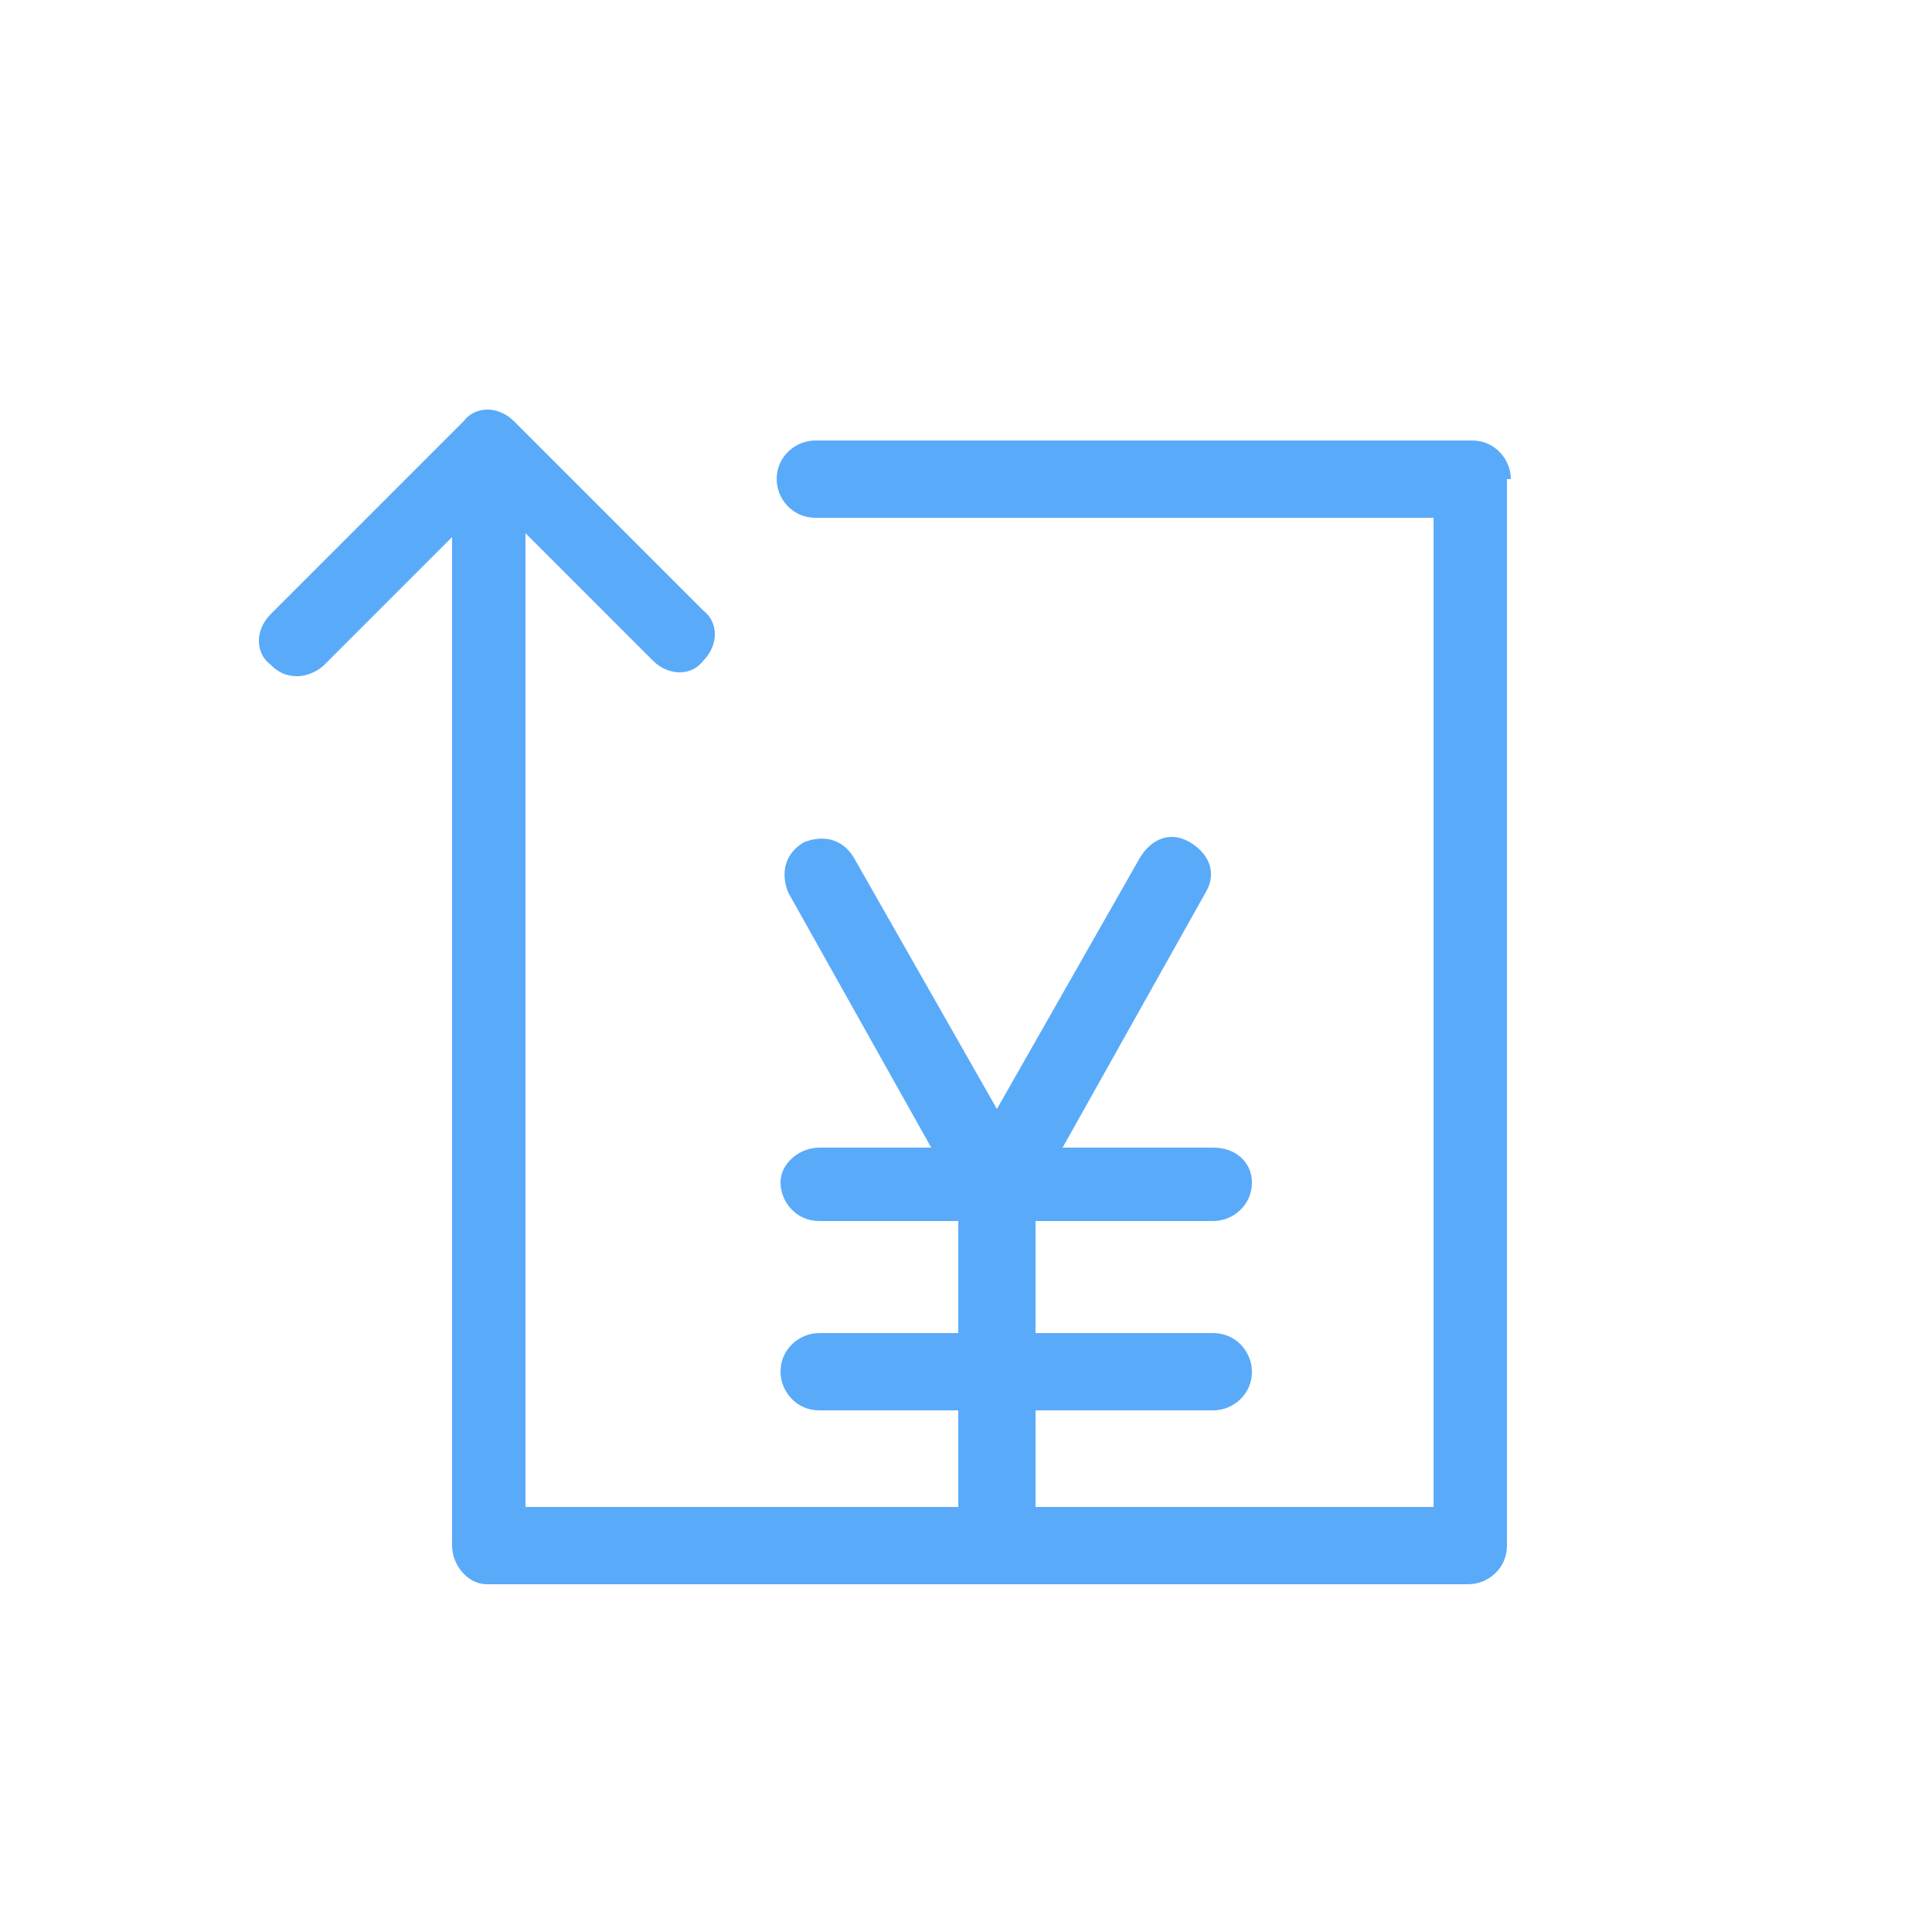
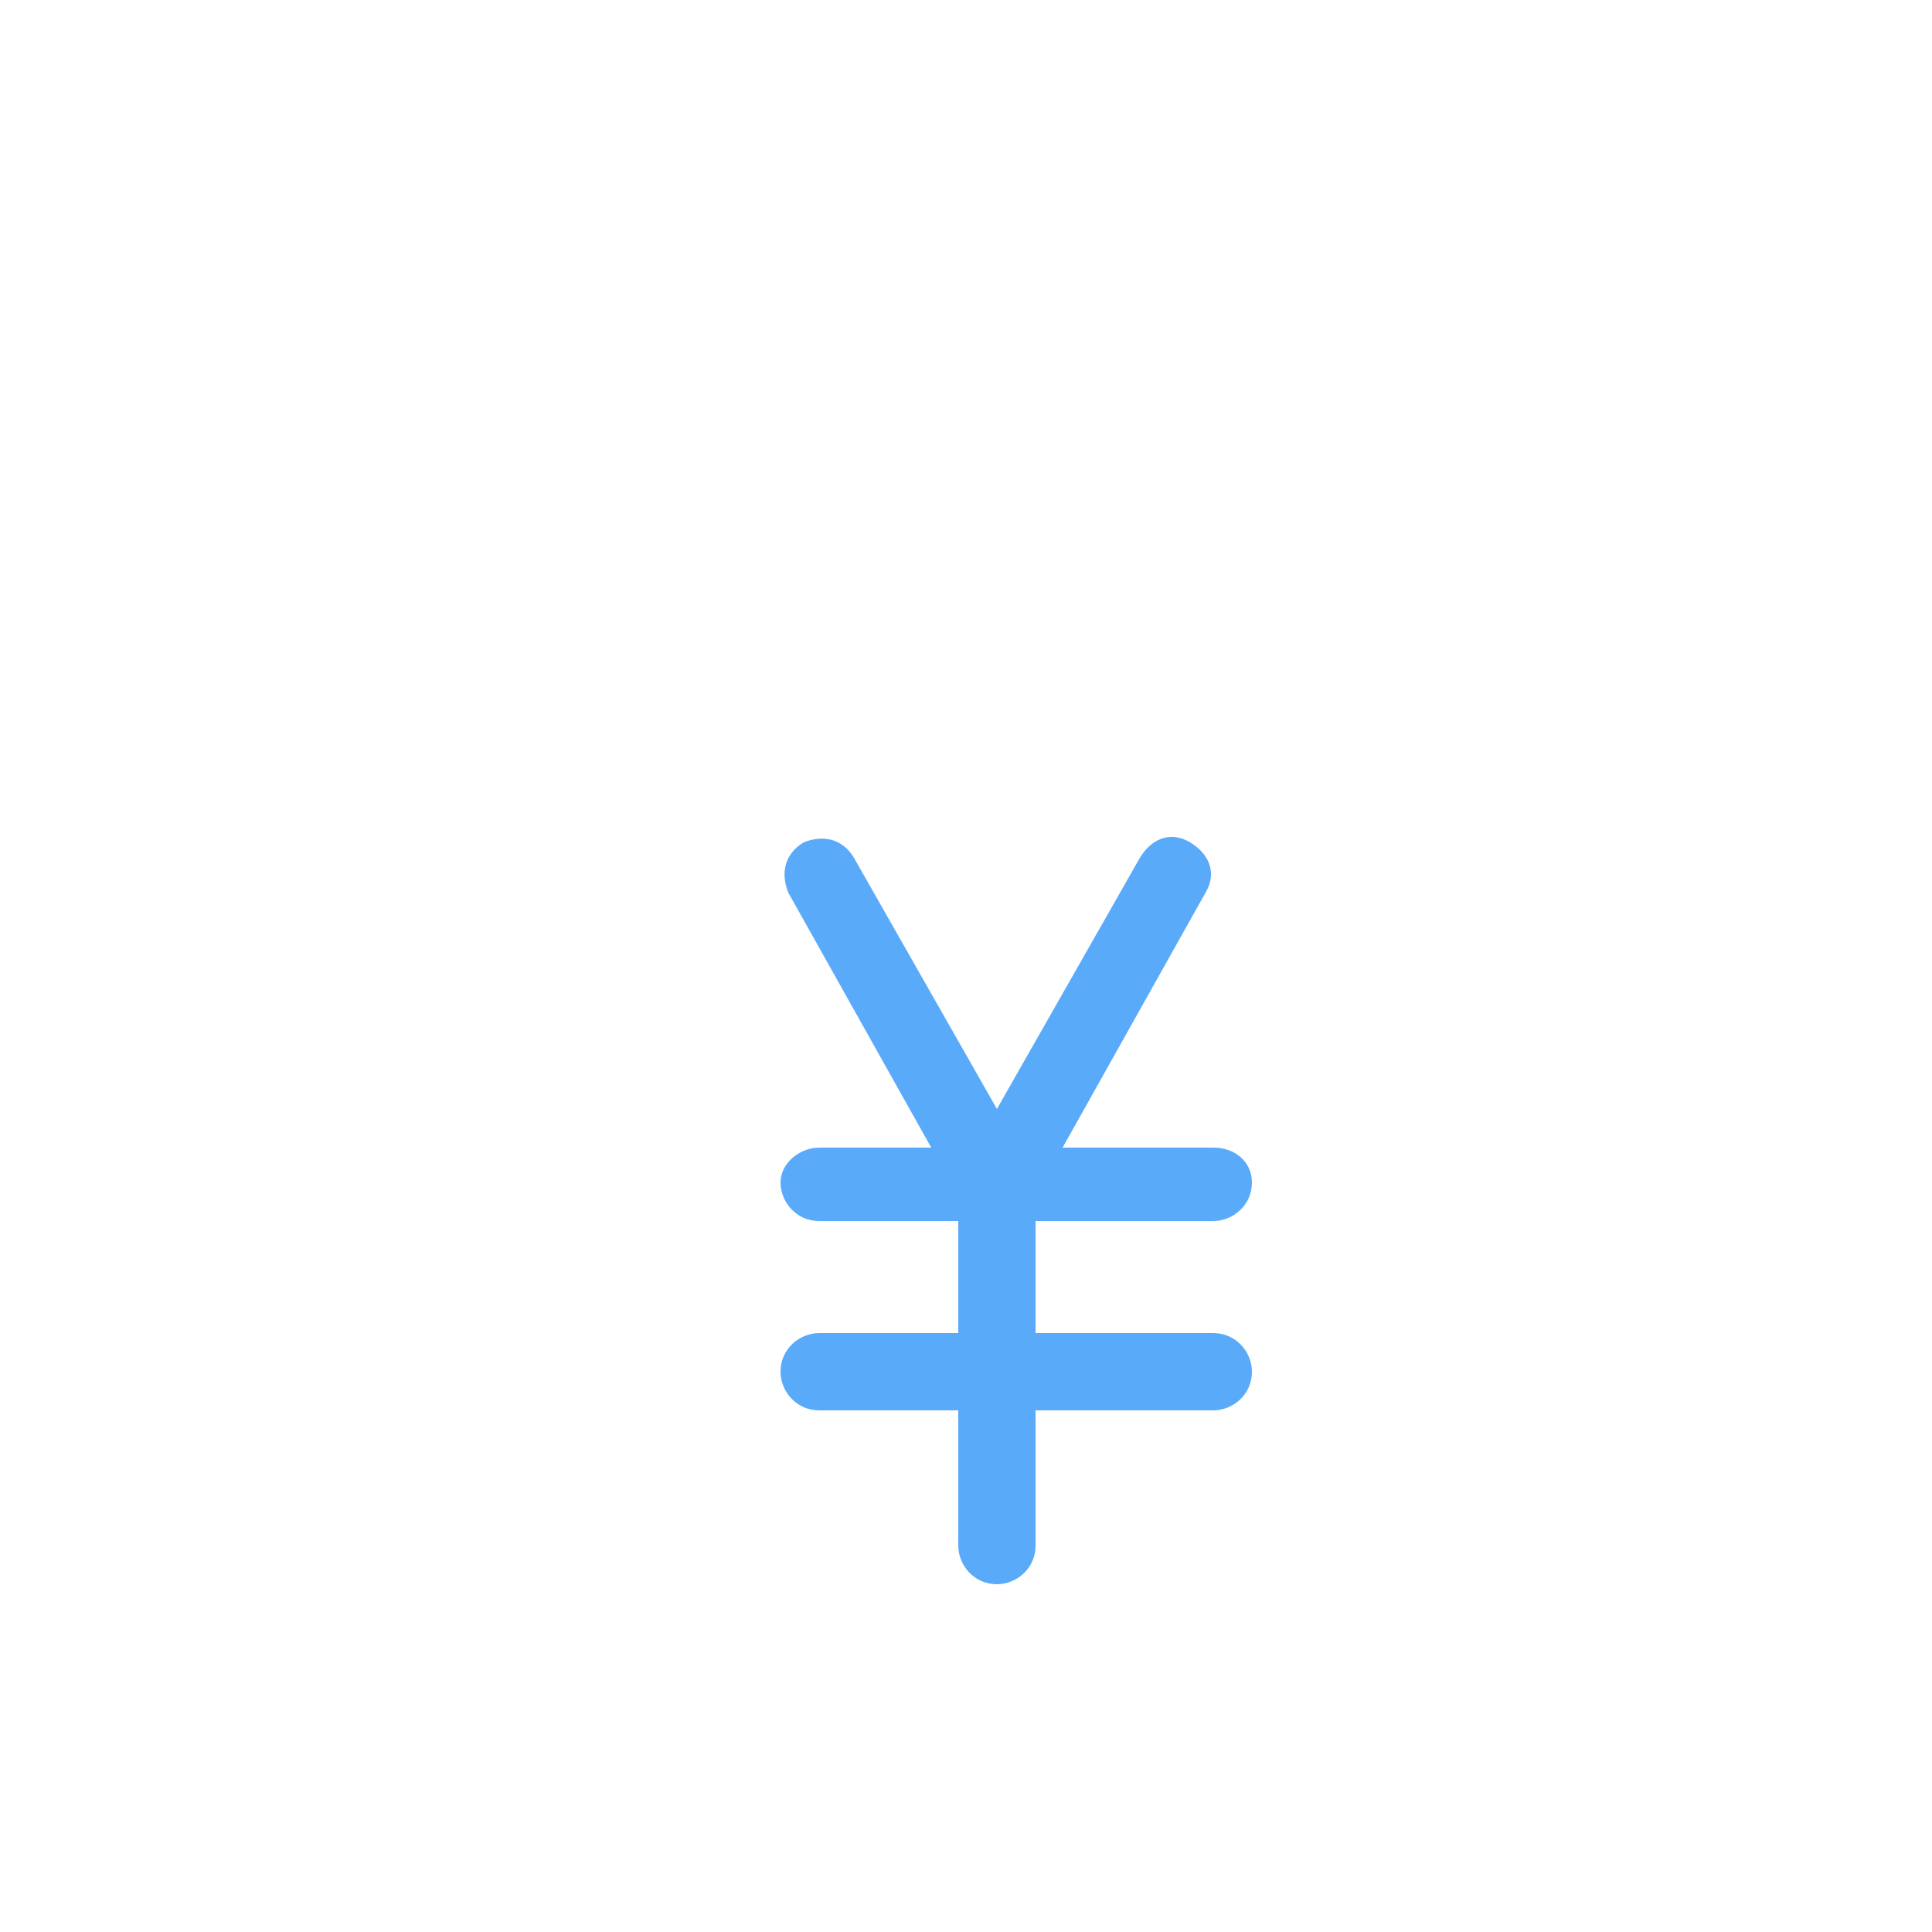
<svg xmlns="http://www.w3.org/2000/svg" version="1.1" id="Layer_1" x="0px" y="0px" viewBox="-683 684.3 50 50" style="enable-background:new -683 684.3 50 50;" xml:space="preserve">
  <style type="text/css">
	.st0{fill:#5AAAFA;}
</style>
-   <path class="st0" d="M-643.9,696.7c0-0.5-0.4-1-1-1h-17c-0.5,0-1,0.4-1,1c0,0.5,0.4,1,1,1h16v25.6h-23.5v-25.2l3.3,3.3  c0.4,0.4,1,0.4,1.3,0c0.4-0.4,0.4-1,0-1.3l-4.9-4.9c-0.4-0.4-1-0.4-1.3,0l-5,5c-0.4,0.4-0.4,1,0,1.3c0.2,0.2,0.4,0.3,0.7,0.3  c0.2,0,0.5-0.1,0.7-0.3l3.3-3.3v26.1c0,0.5,0.4,1,0.9,1h25.4c0.5,0,1-0.4,1-1c0,0,0,0,0,0c0,0,0,0,0,0V696.7z" />
  <path class="st0" d="M-661.8,718.8c-0.5,0-1,0.4-1,1c0,0.5,0.4,1,1,1h3.6v3.5c0,0.5,0.4,1,1,1c0.5,0,1-0.4,1-1v-3.5h4.6  c0.5,0,1-0.4,1-1c0-0.5-0.4-1-1-1h-4.6v-2.9h4.6c0.5,0,1-0.4,1-1c0-0.5-0.4-0.9-1-0.9h-3.9l3.7-6.6c0.3-0.5,0.1-1-0.4-1.3  c-0.5-0.3-1-0.1-1.3,0.4l-3.7,6.5l-3.7-6.5c-0.3-0.5-0.8-0.6-1.3-0.4c-0.5,0.3-0.6,0.8-0.4,1.3l3.7,6.6h-2.9c-0.5,0-1,0.4-1,0.9  c0,0.5,0.4,1,1,1h3.6v2.9L-661.8,718.8L-661.8,718.8z" />
</svg>